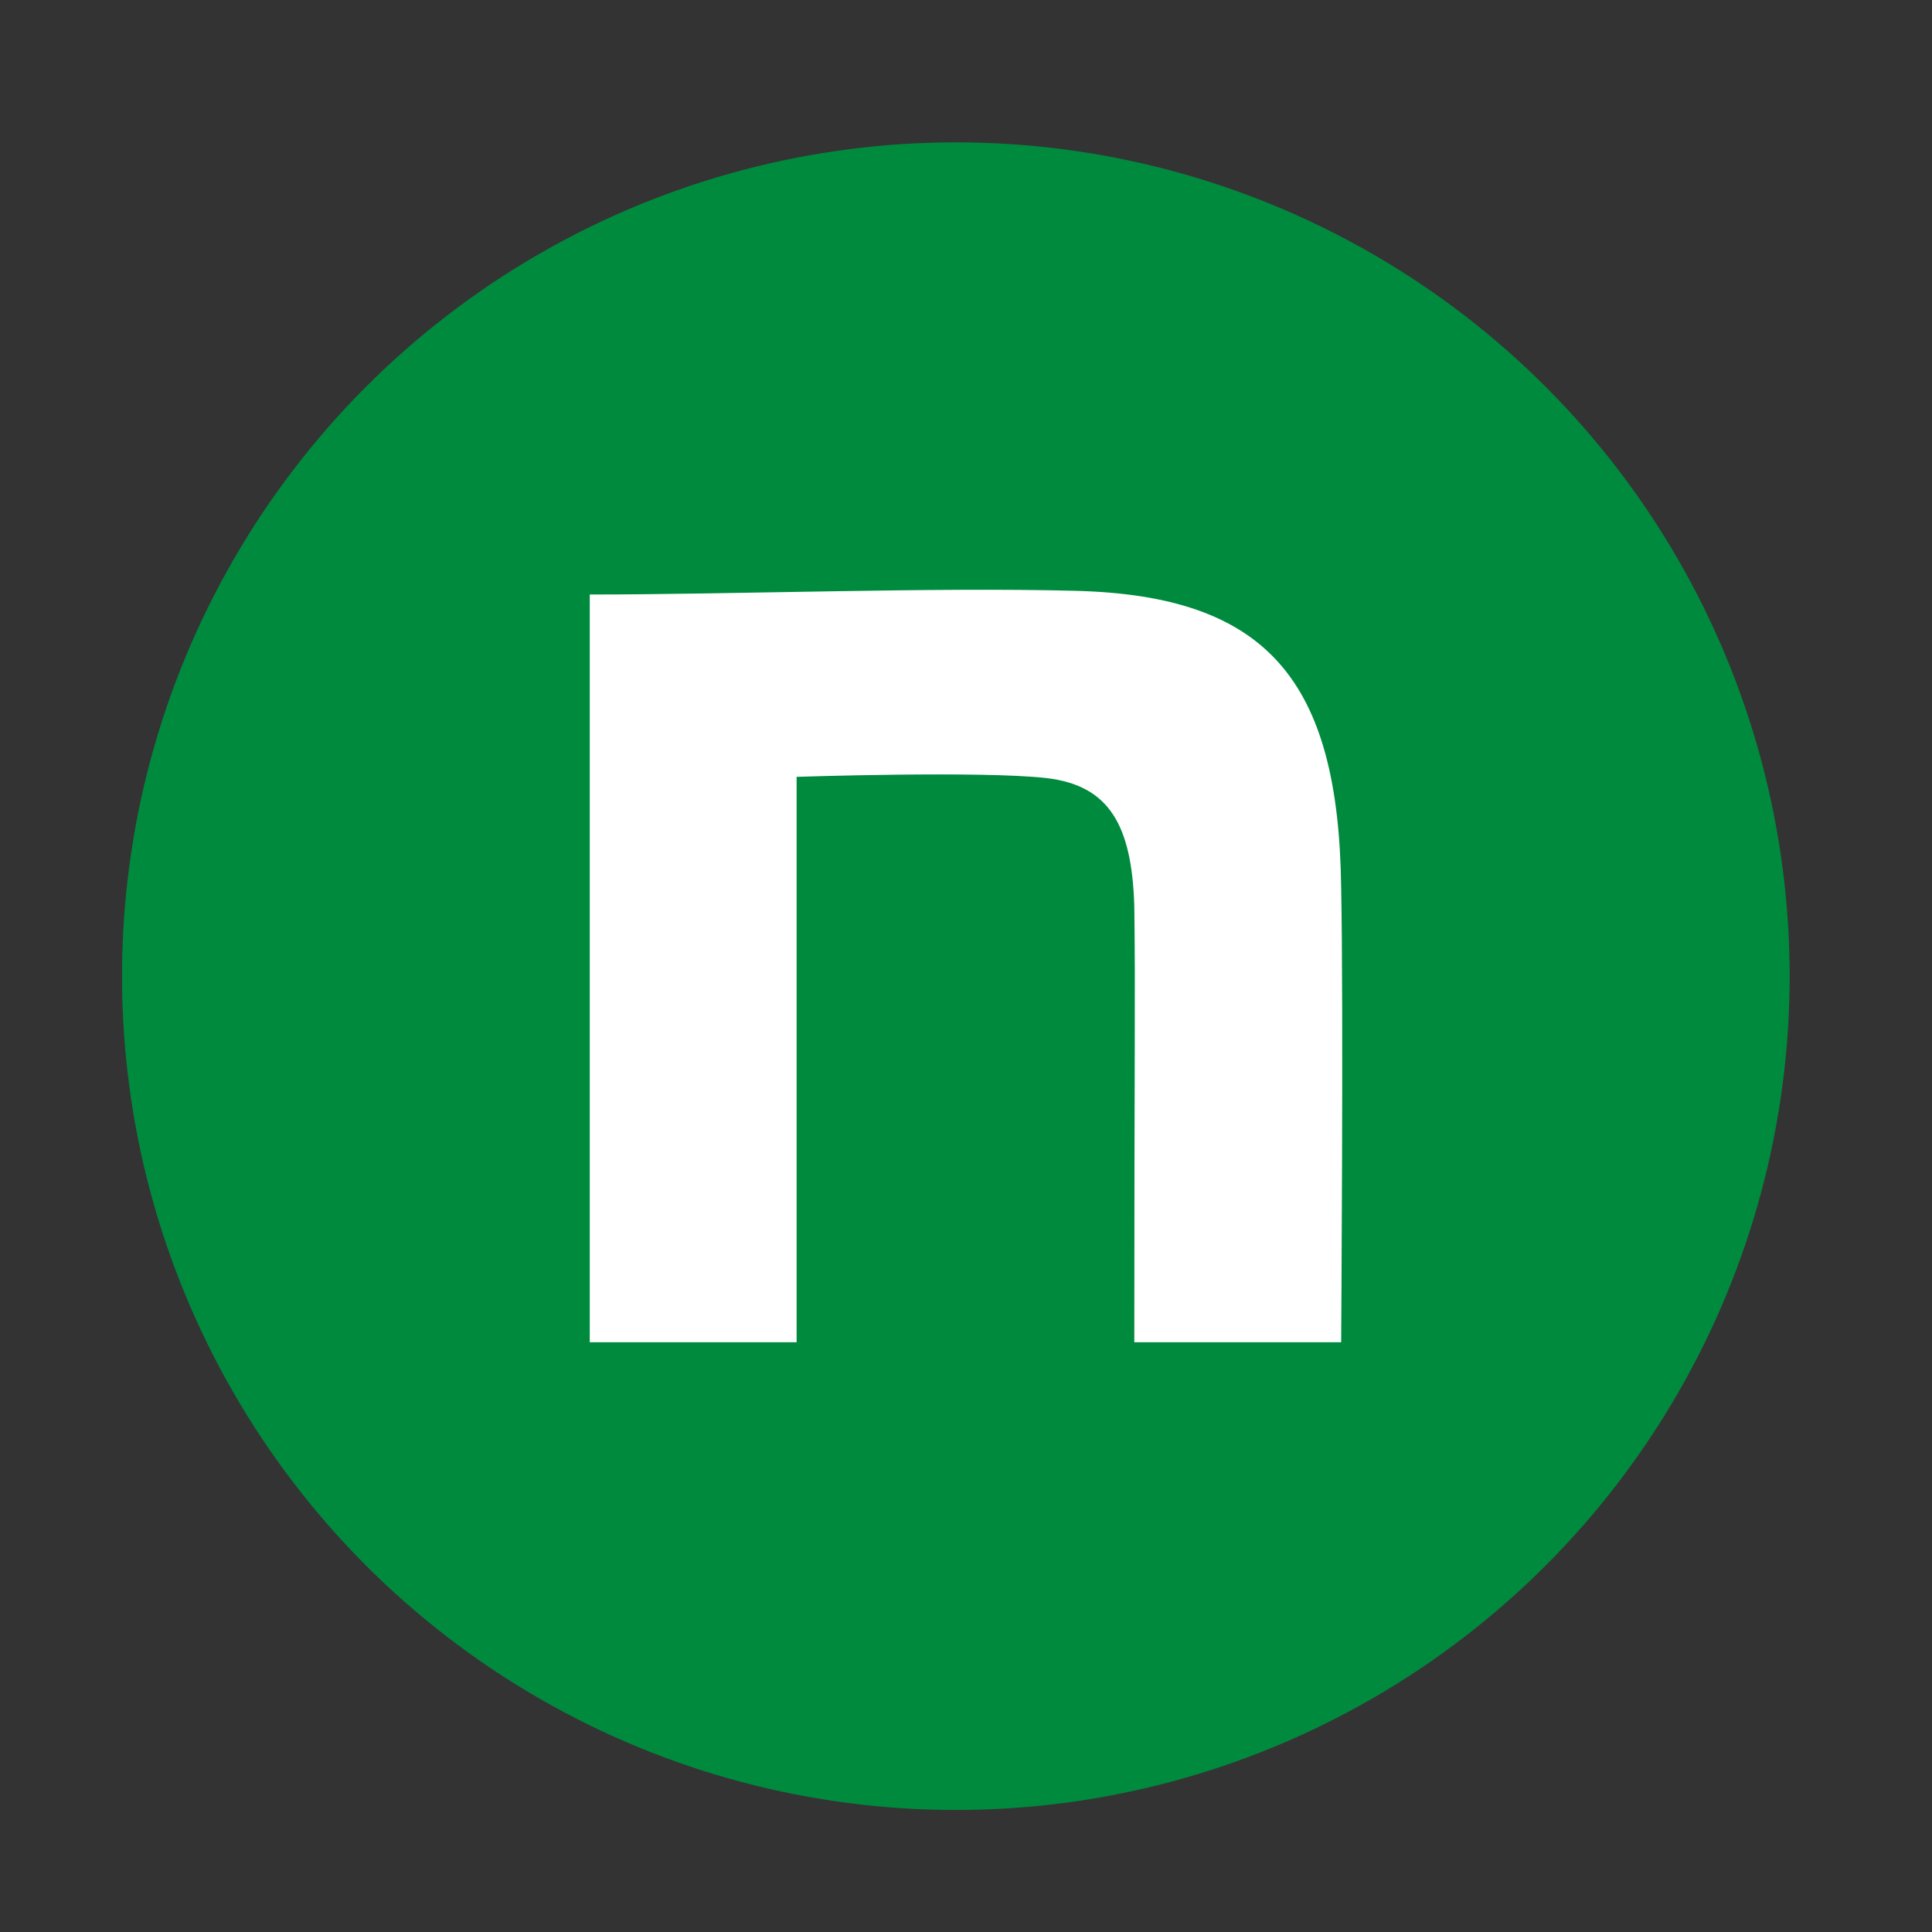
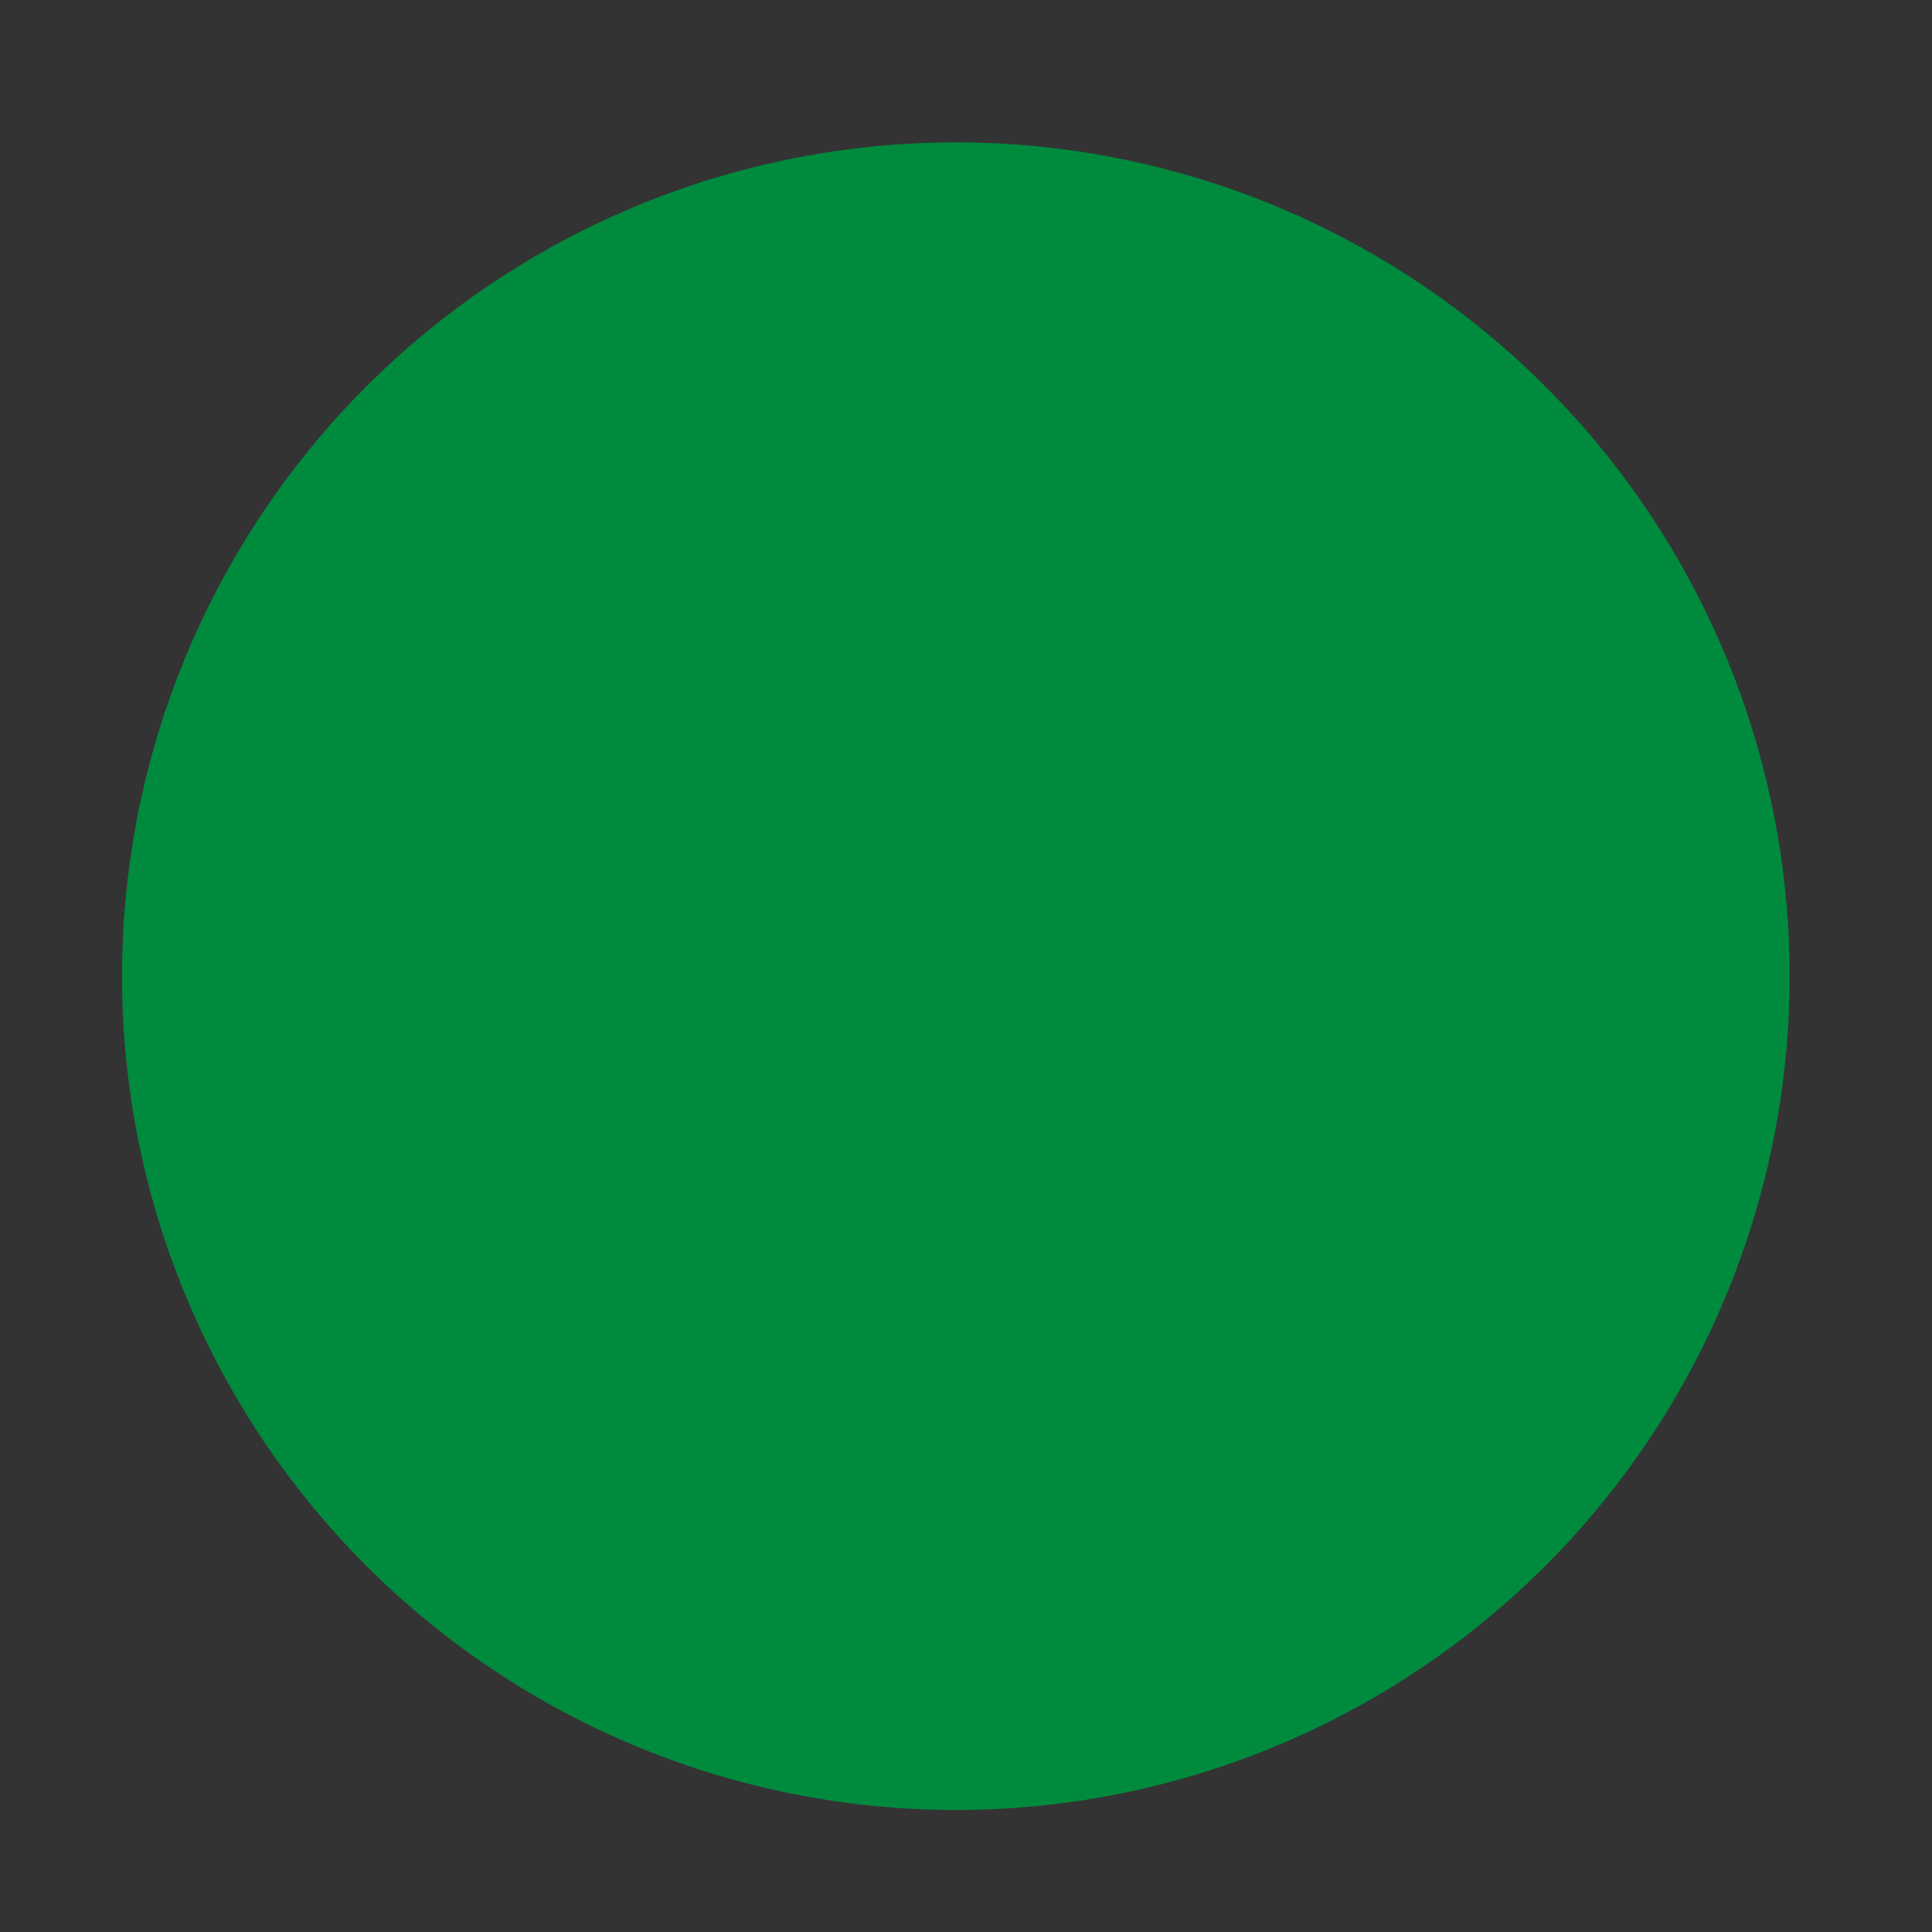
<svg xmlns="http://www.w3.org/2000/svg" width="95" height="95" viewBox="0 0 95 95" fill="none">
  <rect x="0" y="0" width="95" height="95" fill="#333333" stroke="none" />
  <circle cx="47" cy="48" r="41" fill="#008A3E" />
-   <path d="M29 29.233C36.126 29.233 45.886 28.868 52.893 29.052C62.295 29.295 65.828 33.434 65.947 43.661C66.066 49.443 65.947 66 65.947 66H55.776C55.776 51.513 55.836 49.123 55.776 44.558C55.656 40.541 54.521 38.625 51.468 38.26C48.234 37.894 39.171 38.199 39.171 38.199V66H29V29.233Z" fill="white" />
</svg>